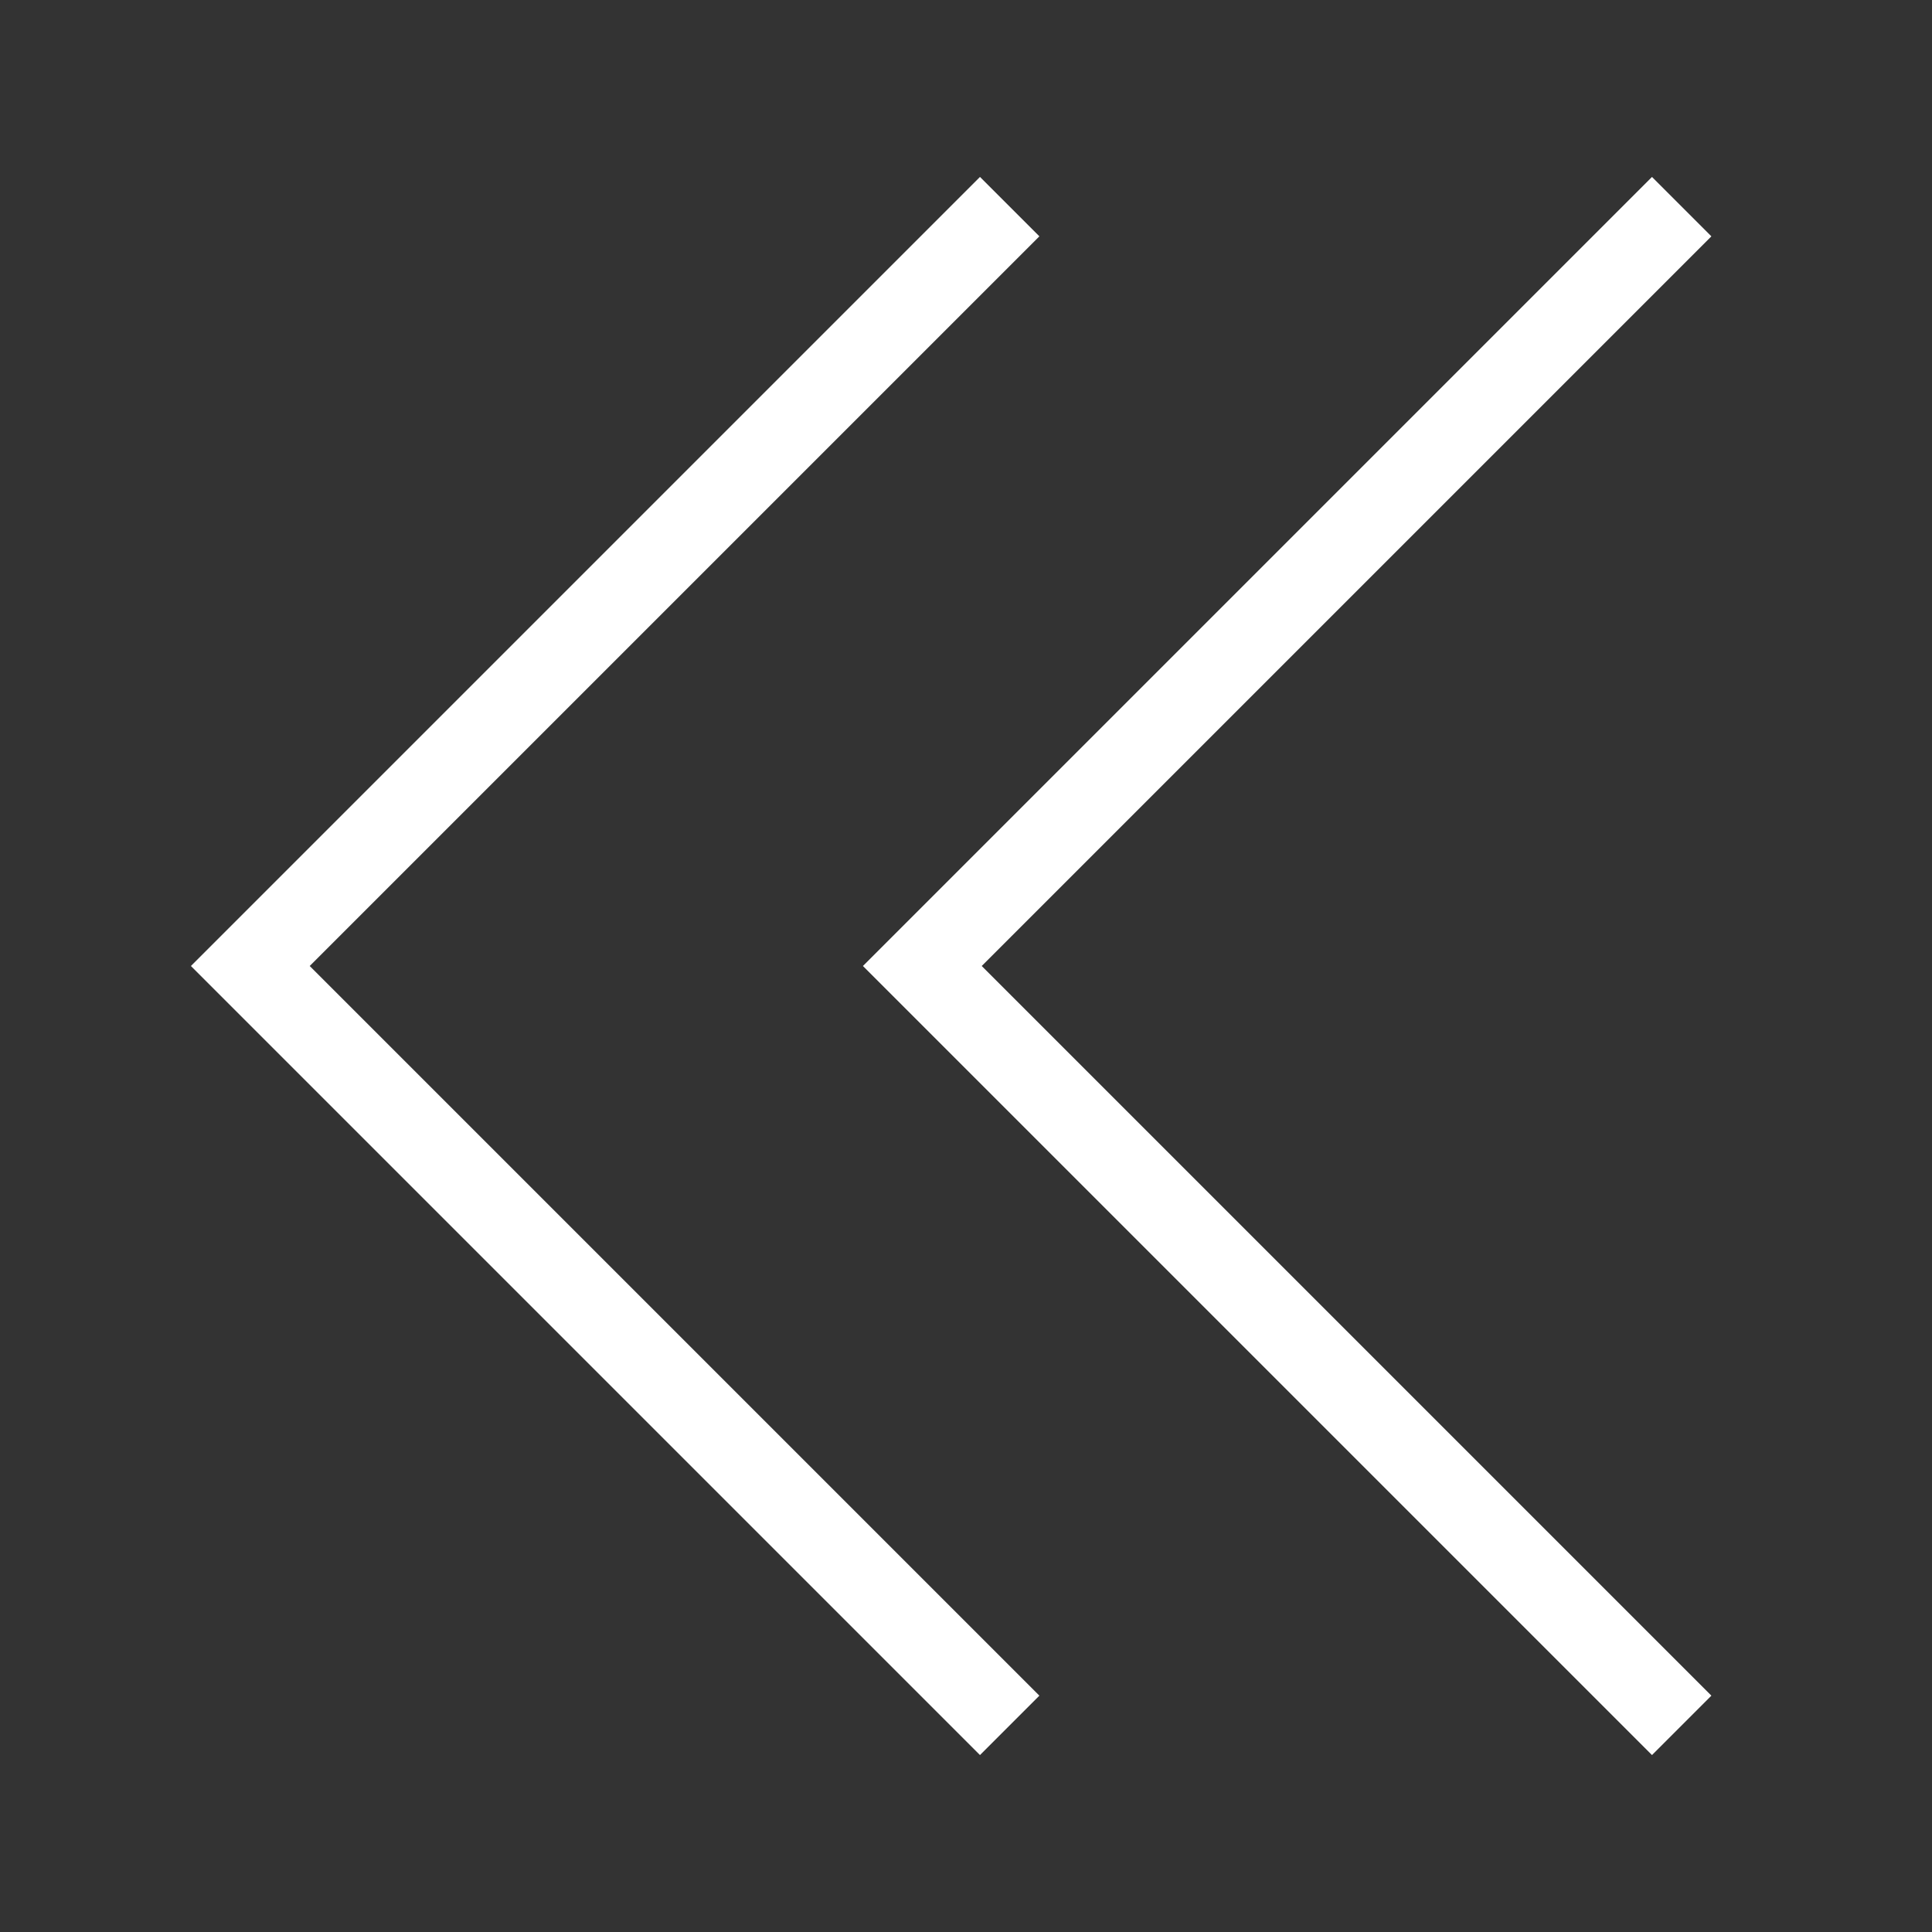
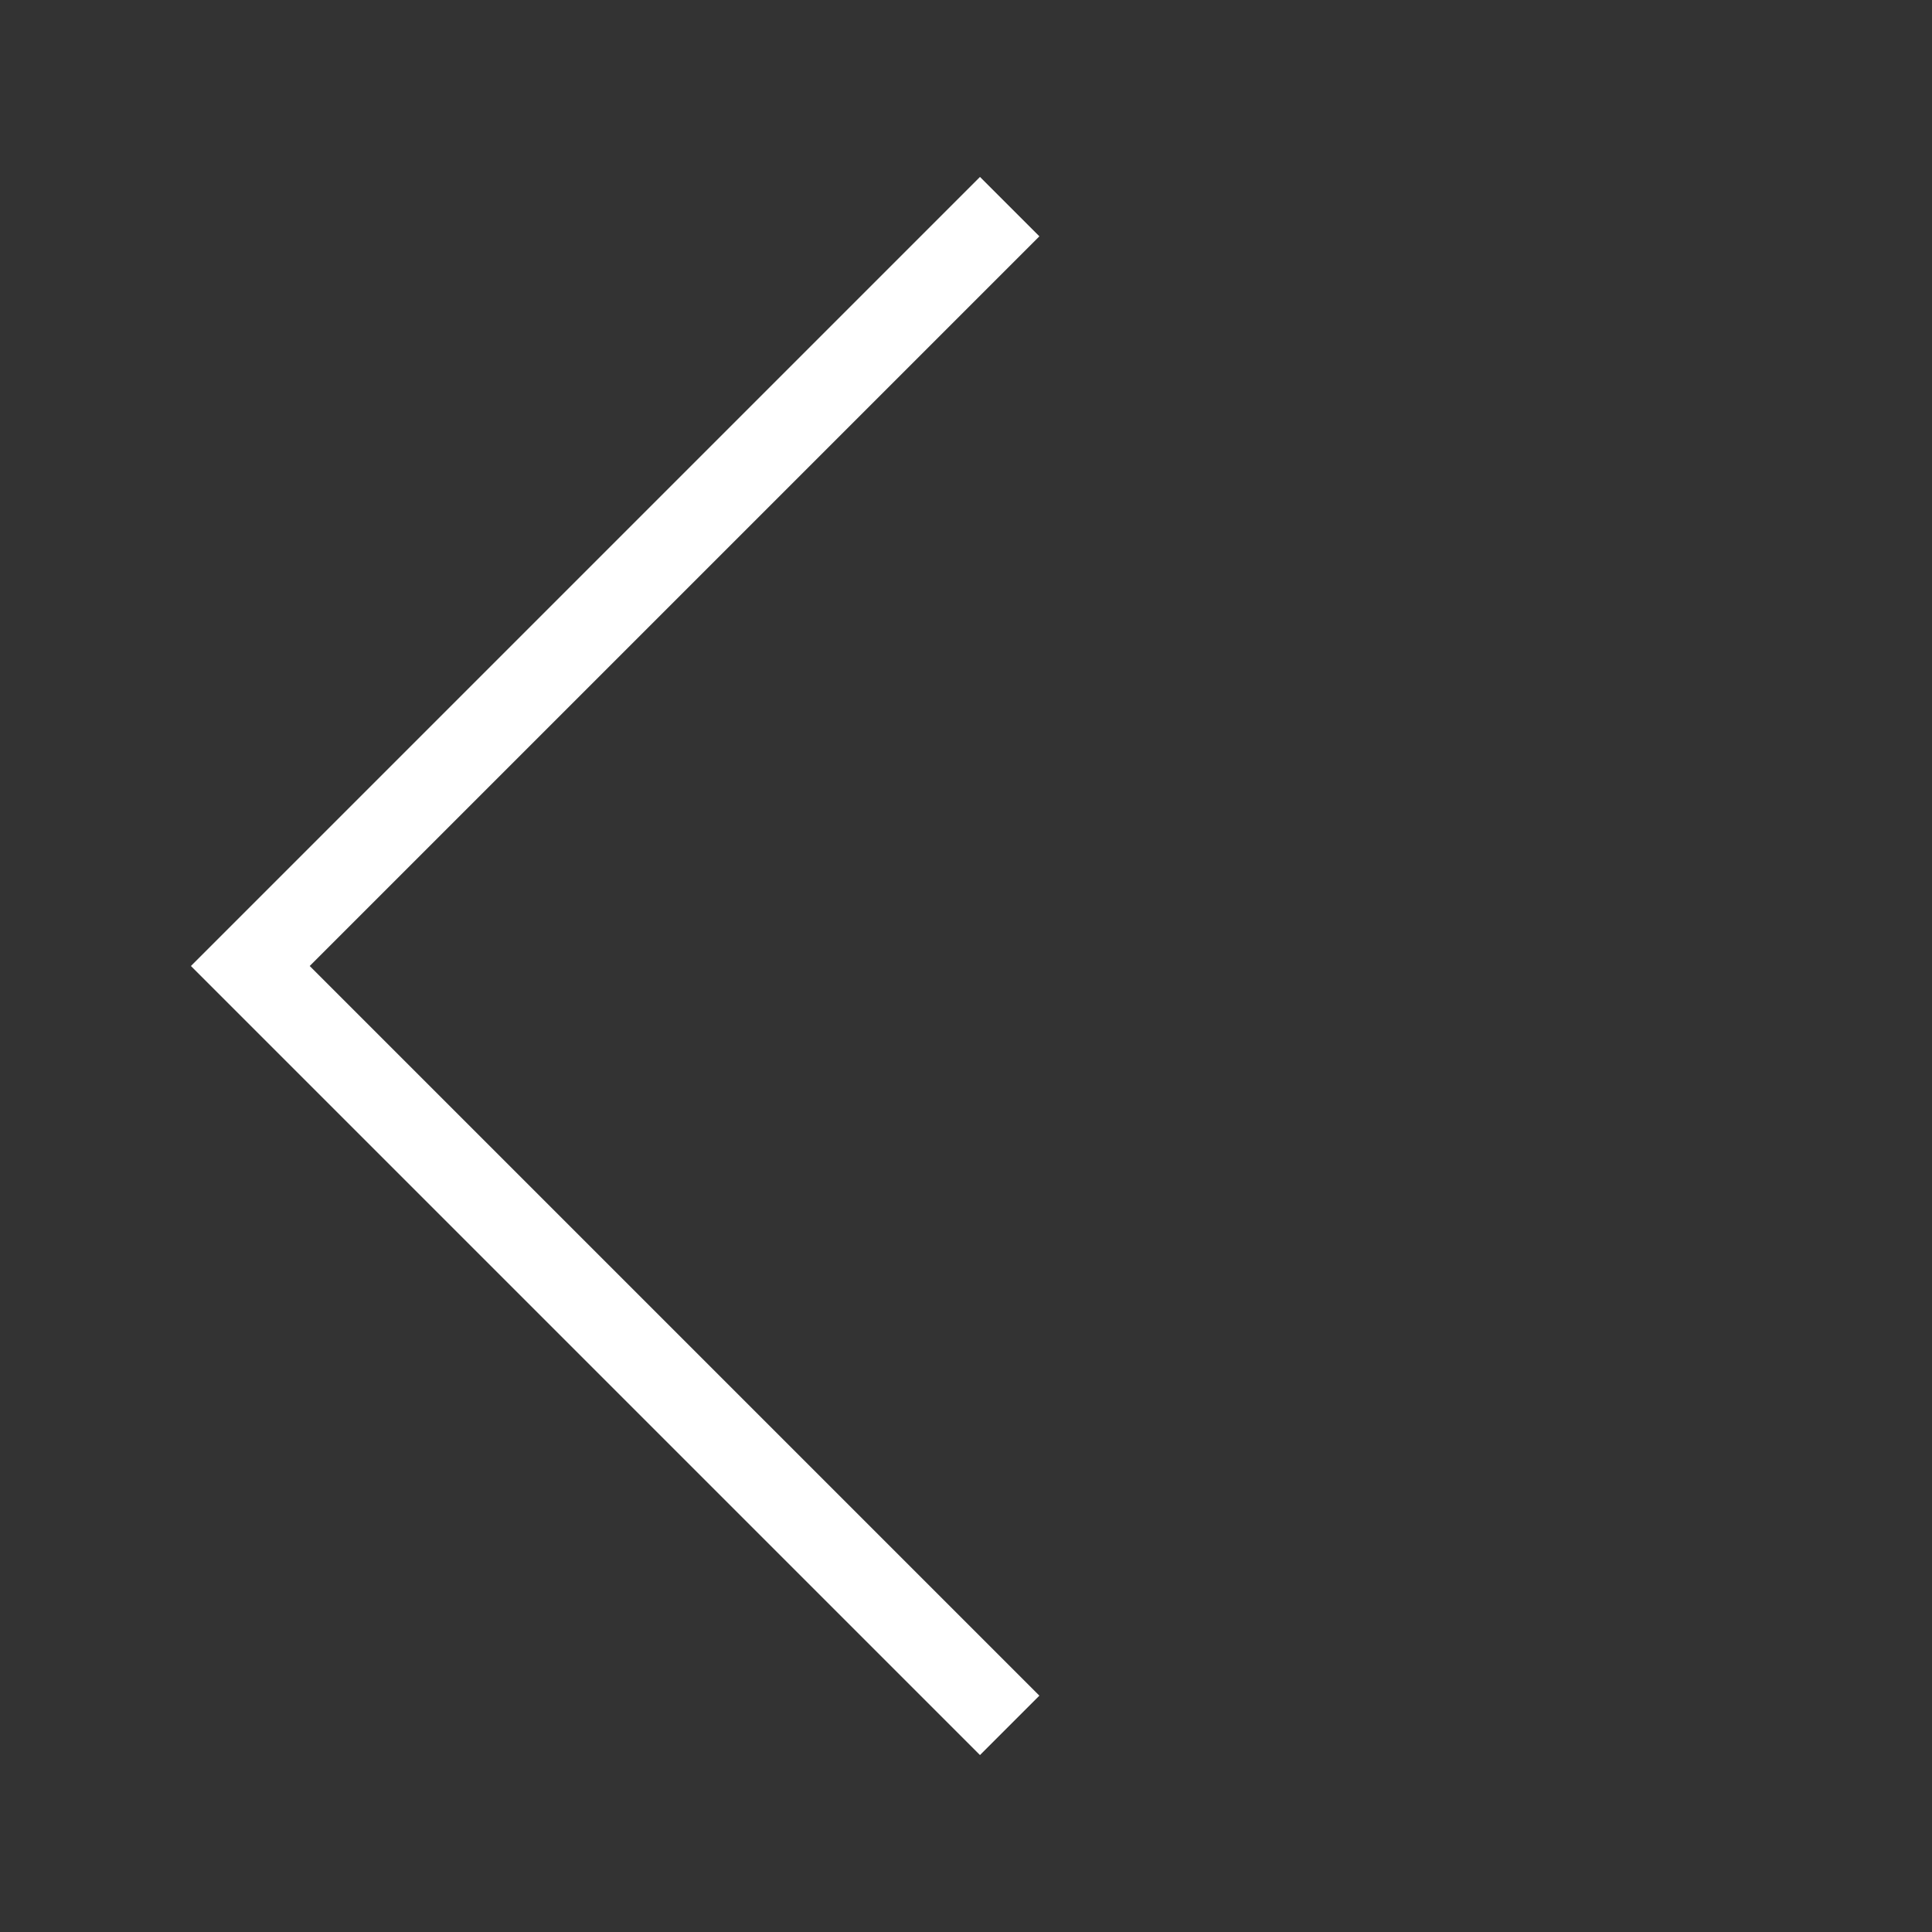
<svg xmlns="http://www.w3.org/2000/svg" id="Layer_1" data-name="Layer 1" viewBox="0 0 23 23">
  <rect x="0" y="0" width="23" height="23" fill="#333333" stroke="none" />
  <defs>
    <style>.cls-1{fill:none;stroke:#fff;}</style>
  </defs>
  <title>pop-up-arrows</title>
  <polyline class="cls-1" points="12.02 20.54 2.98 11.5 12.02 2.46" />
-   <polyline class="cls-1" points="20.02 20.54 10.98 11.5 20.02 2.46" />
</svg>